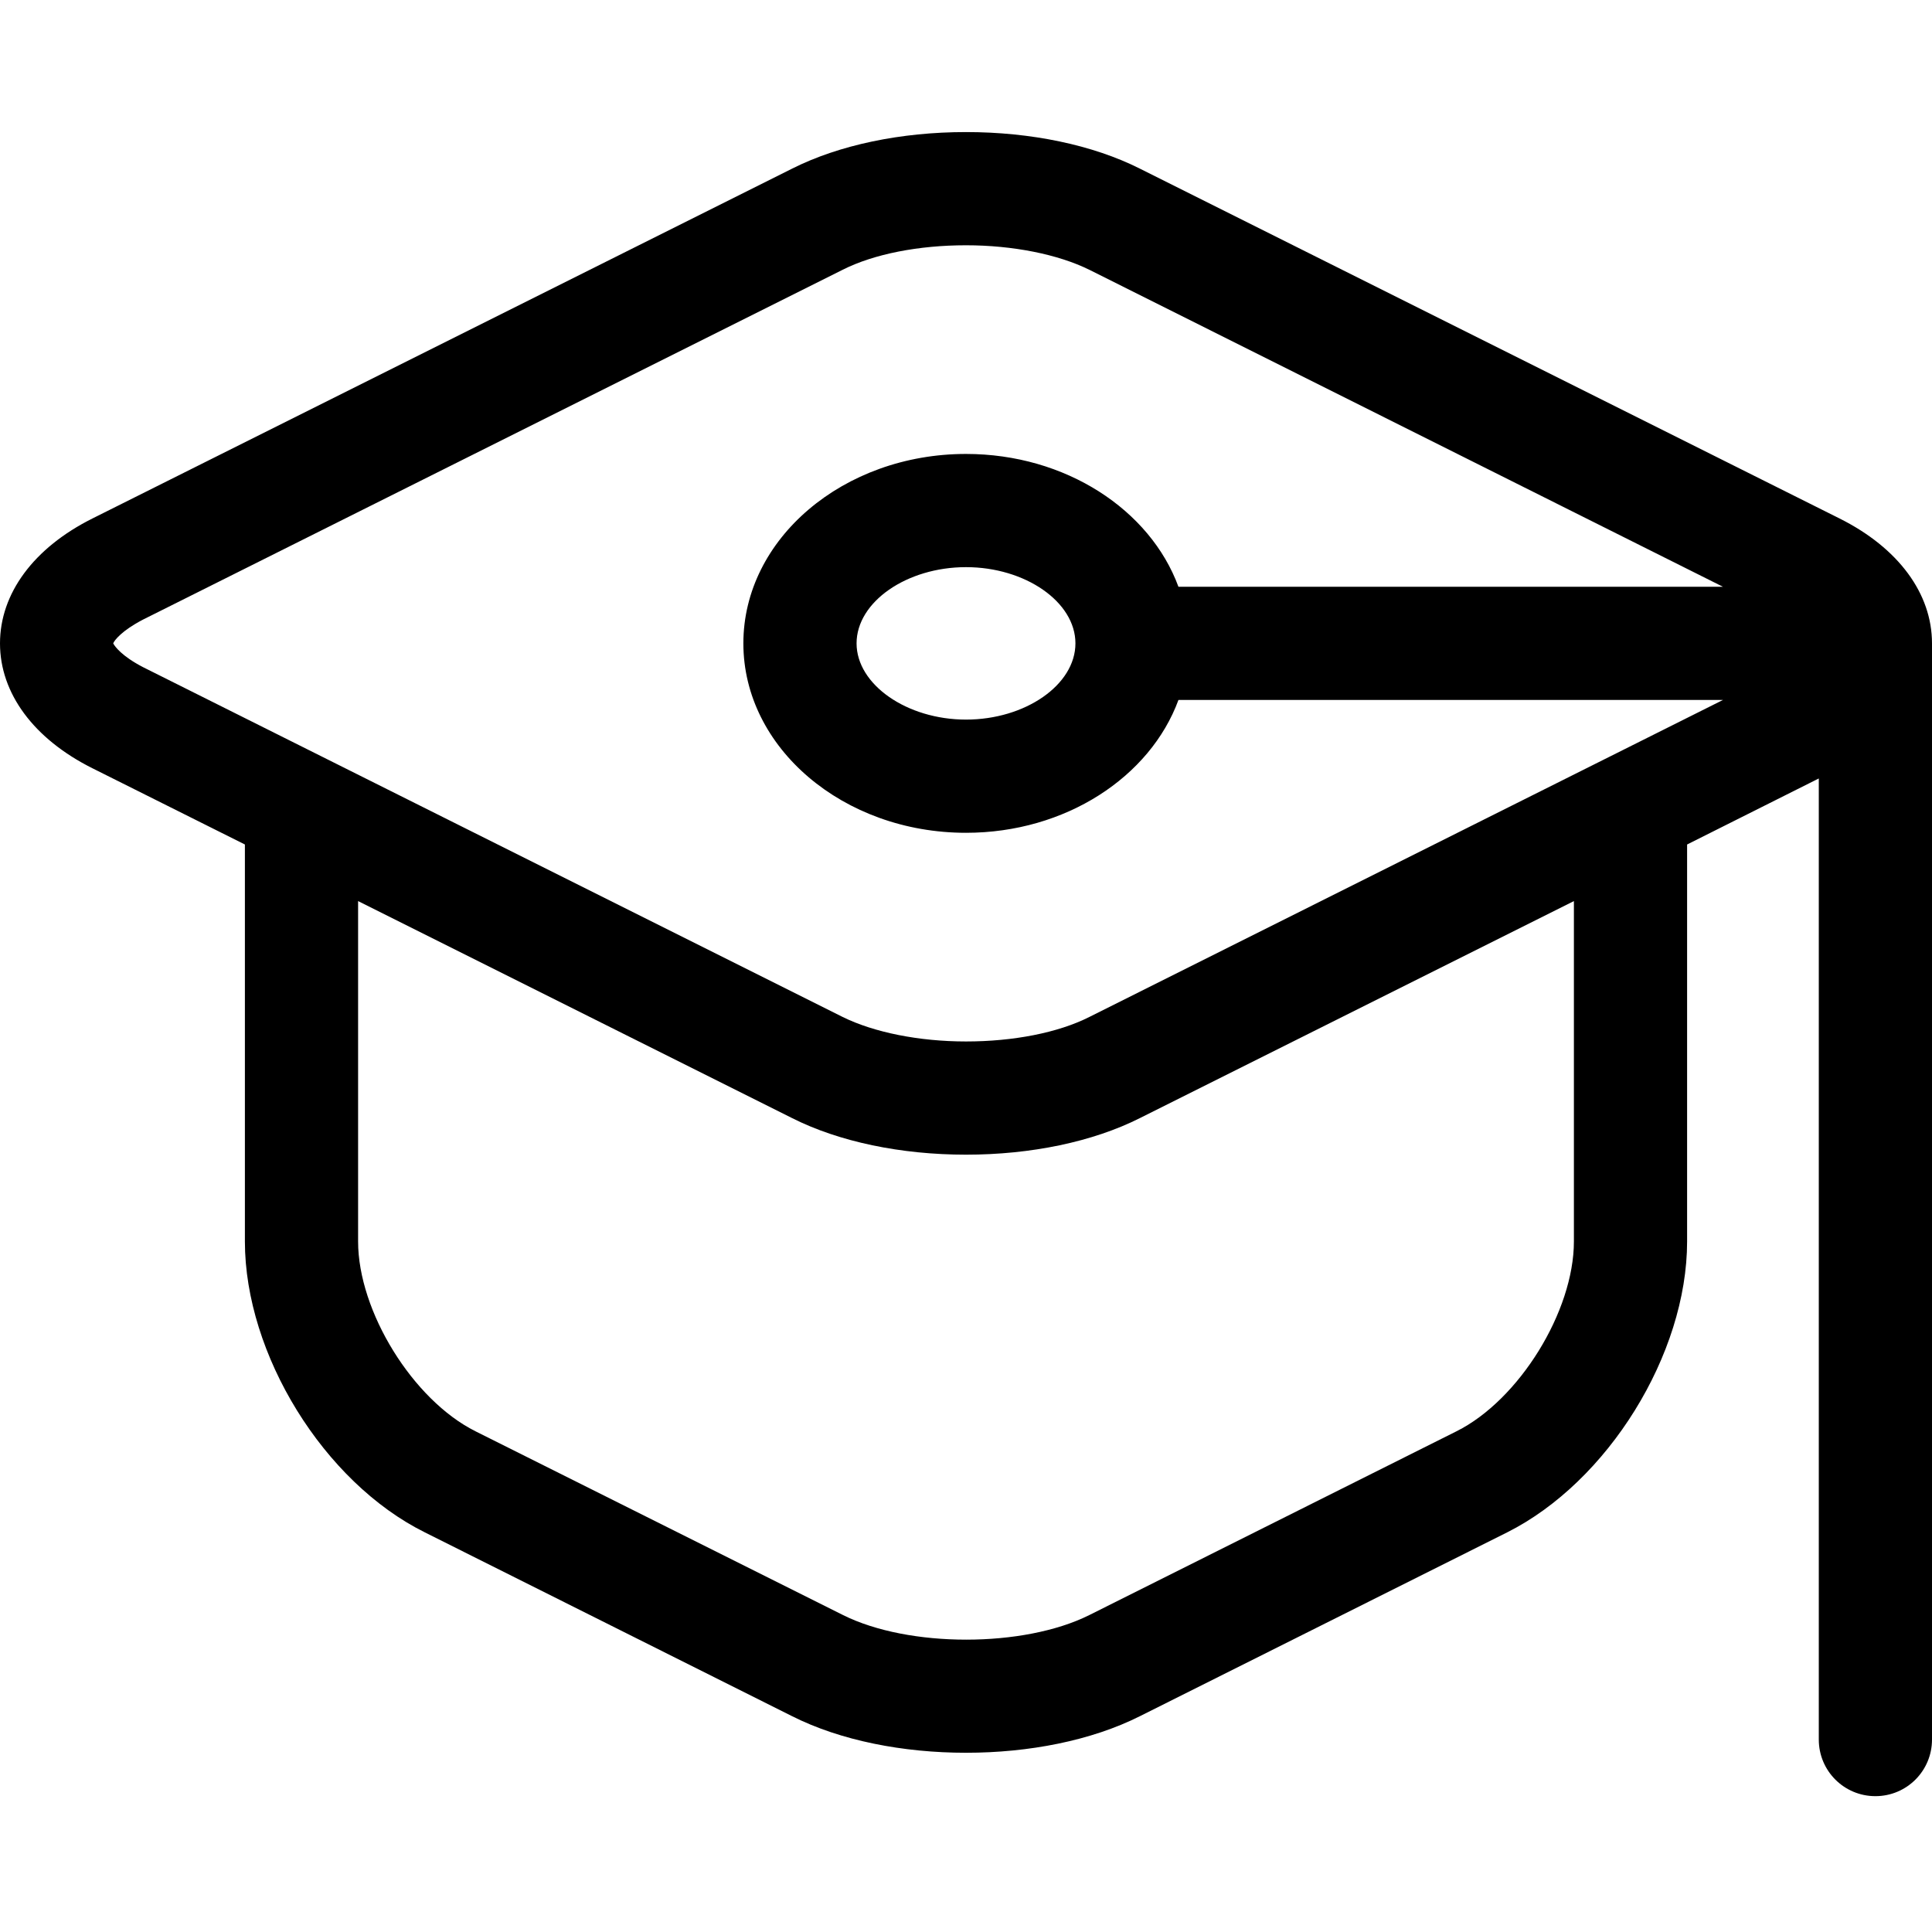
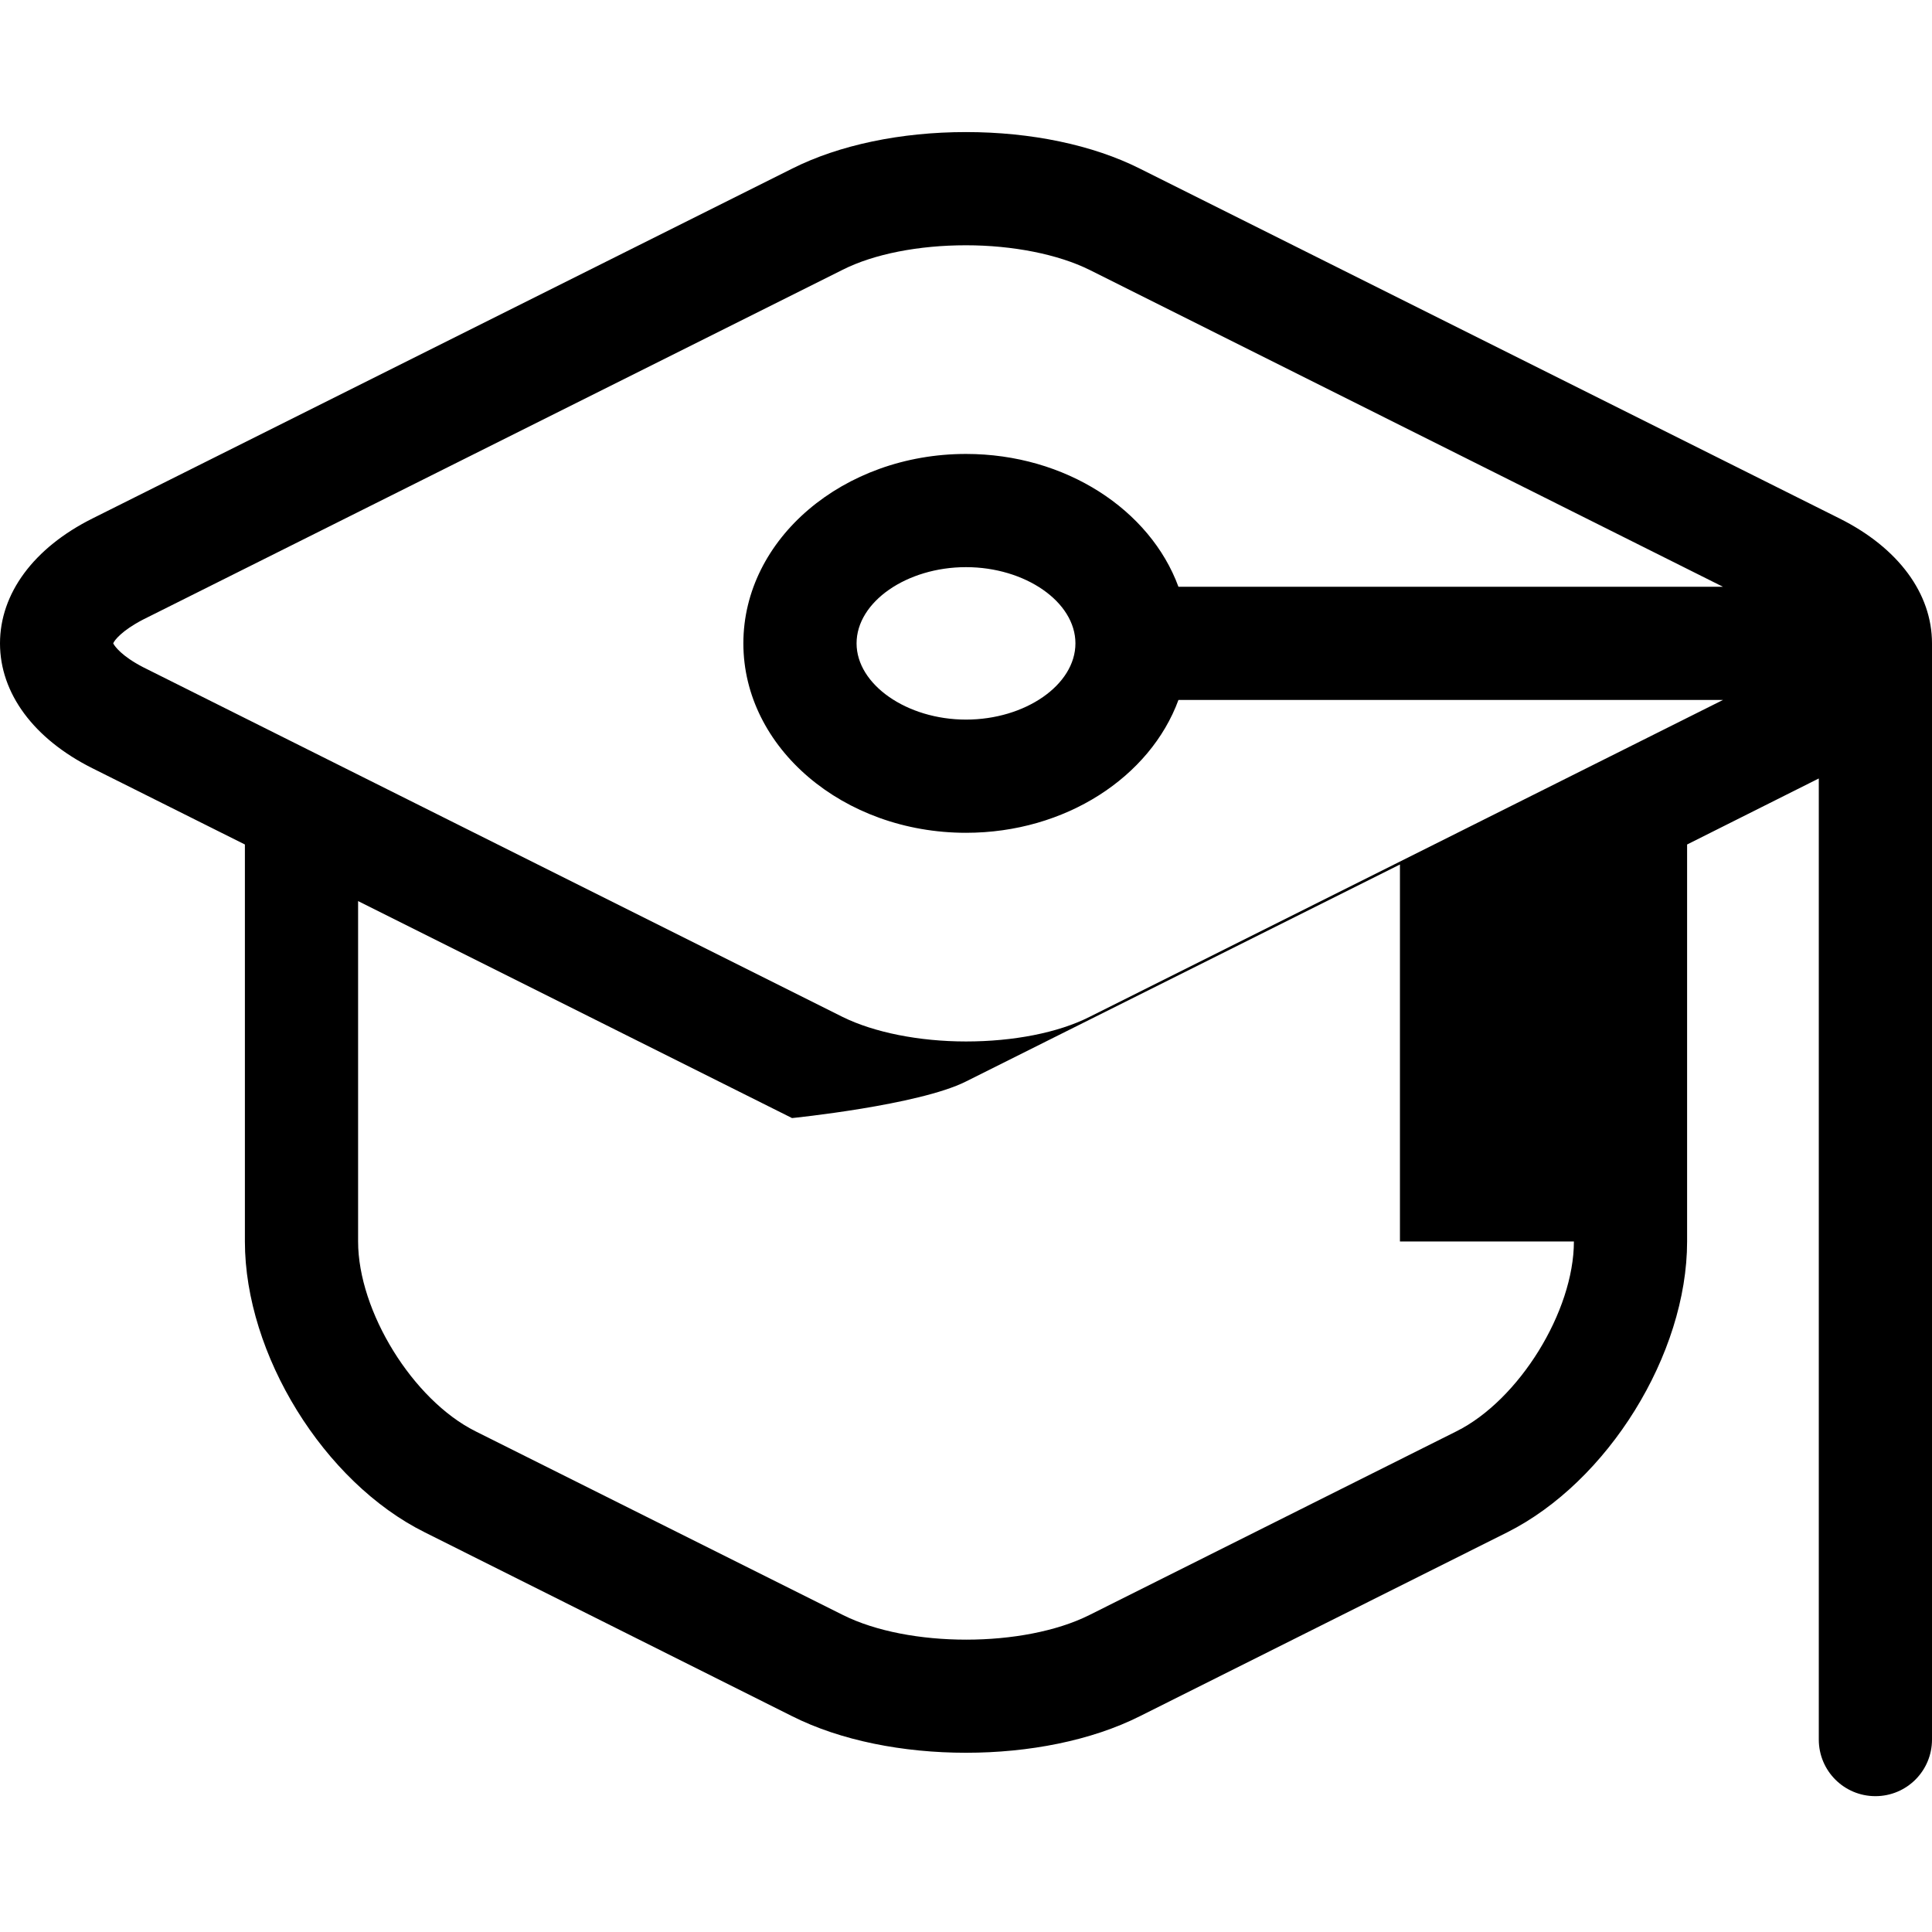
<svg xmlns="http://www.w3.org/2000/svg" version="1.1" id="Layer_1" x="0px" y="0px" viewBox="0 0 512 512" style="enable-background:new 0 0 512 512;" xml:space="preserve">
-   <path d="M512,170.5c0-13.2-8.9-25.3-24.5-33.1L302.1,44.7C289.6,38.4,273.2,35,256,35c-17.2,0-33.6,3.4-46.1,9.7L24.5,137.4  C8.9,145.2,0,157.3,0,170.5s8.9,25.3,24.5,33.1l40.4,20.2V329c0,29.9,20.9,63.8,47.7,77.1l97.3,48.7c12.9,6.5,29.5,9.7,46.1,9.7  s33.2-3.2,46.1-9.7l97.3-48.7c26.7-13.4,47.7-47.2,47.7-77.1V223.8l34.9-17.5V461c0,8.3,6.7,15,15,15s15-6.7,15-15L512,170.5  C512,170.5,512,170.5,512,170.5z M30,170.5c0.3-0.8,2.3-3.4,7.9-6.3l185.4-92.7c8.3-4.2,20.2-6.5,32.7-6.5c12.4,0,24.4,2.4,32.7,6.5  l167.9,84H312.3c-7.5-20.4-29.9-35.2-56.3-35.2c-32.5,0-59,22.5-59,50.2c0,27.7,26.5,50.2,59,50.2c26.4,0,48.8-14.8,56.3-35.2h144.3  l-167.9,84c-8.3,4.2-20.2,6.5-32.7,6.5c0,0,0,0,0,0c-12.4,0-24.4-2.4-32.7-6.5L37.9,176.8C32.3,173.9,30.4,171.3,30,170.5z   M285,170.5c0,11-13.3,20.2-29,20.2c-15.7,0-29-9.3-29-20.2c0-11,13.3-20.2,29-20.2C271.7,150.3,285,159.5,285,170.5z M417.1,329  c0,18.5-14.5,42-31.1,50.3l-97.3,48.7c-17.4,8.7-47.9,8.7-65.3,0L126,379.3c-16.6-8.3-31.1-31.8-31.1-50.3v-90.2l115,57.5  c12.5,6.3,28.9,9.7,46.1,9.7s33.6-3.4,46.1-9.7l115-57.5V329z" />
+   <path d="M512,170.5c0-13.2-8.9-25.3-24.5-33.1L302.1,44.7C289.6,38.4,273.2,35,256,35c-17.2,0-33.6,3.4-46.1,9.7L24.5,137.4  C8.9,145.2,0,157.3,0,170.5s8.9,25.3,24.5,33.1l40.4,20.2V329c0,29.9,20.9,63.8,47.7,77.1l97.3,48.7c12.9,6.5,29.5,9.7,46.1,9.7  s33.2-3.2,46.1-9.7l97.3-48.7c26.7-13.4,47.7-47.2,47.7-77.1V223.8l34.9-17.5V461c0,8.3,6.7,15,15,15s15-6.7,15-15L512,170.5  C512,170.5,512,170.5,512,170.5z M30,170.5c0.3-0.8,2.3-3.4,7.9-6.3l185.4-92.7c8.3-4.2,20.2-6.5,32.7-6.5c12.4,0,24.4,2.4,32.7,6.5  l167.9,84H312.3c-7.5-20.4-29.9-35.2-56.3-35.2c-32.5,0-59,22.5-59,50.2c0,27.7,26.5,50.2,59,50.2c26.4,0,48.8-14.8,56.3-35.2h144.3  l-167.9,84c-8.3,4.2-20.2,6.5-32.7,6.5c0,0,0,0,0,0c-12.4,0-24.4-2.4-32.7-6.5L37.9,176.8C32.3,173.9,30.4,171.3,30,170.5z   M285,170.5c0,11-13.3,20.2-29,20.2c-15.7,0-29-9.3-29-20.2c0-11,13.3-20.2,29-20.2C271.7,150.3,285,159.5,285,170.5z M417.1,329  c0,18.5-14.5,42-31.1,50.3l-97.3,48.7c-17.4,8.7-47.9,8.7-65.3,0L126,379.3c-16.6-8.3-31.1-31.8-31.1-50.3v-90.2l115,57.5  s33.6-3.4,46.1-9.7l115-57.5V329z" />
</svg>